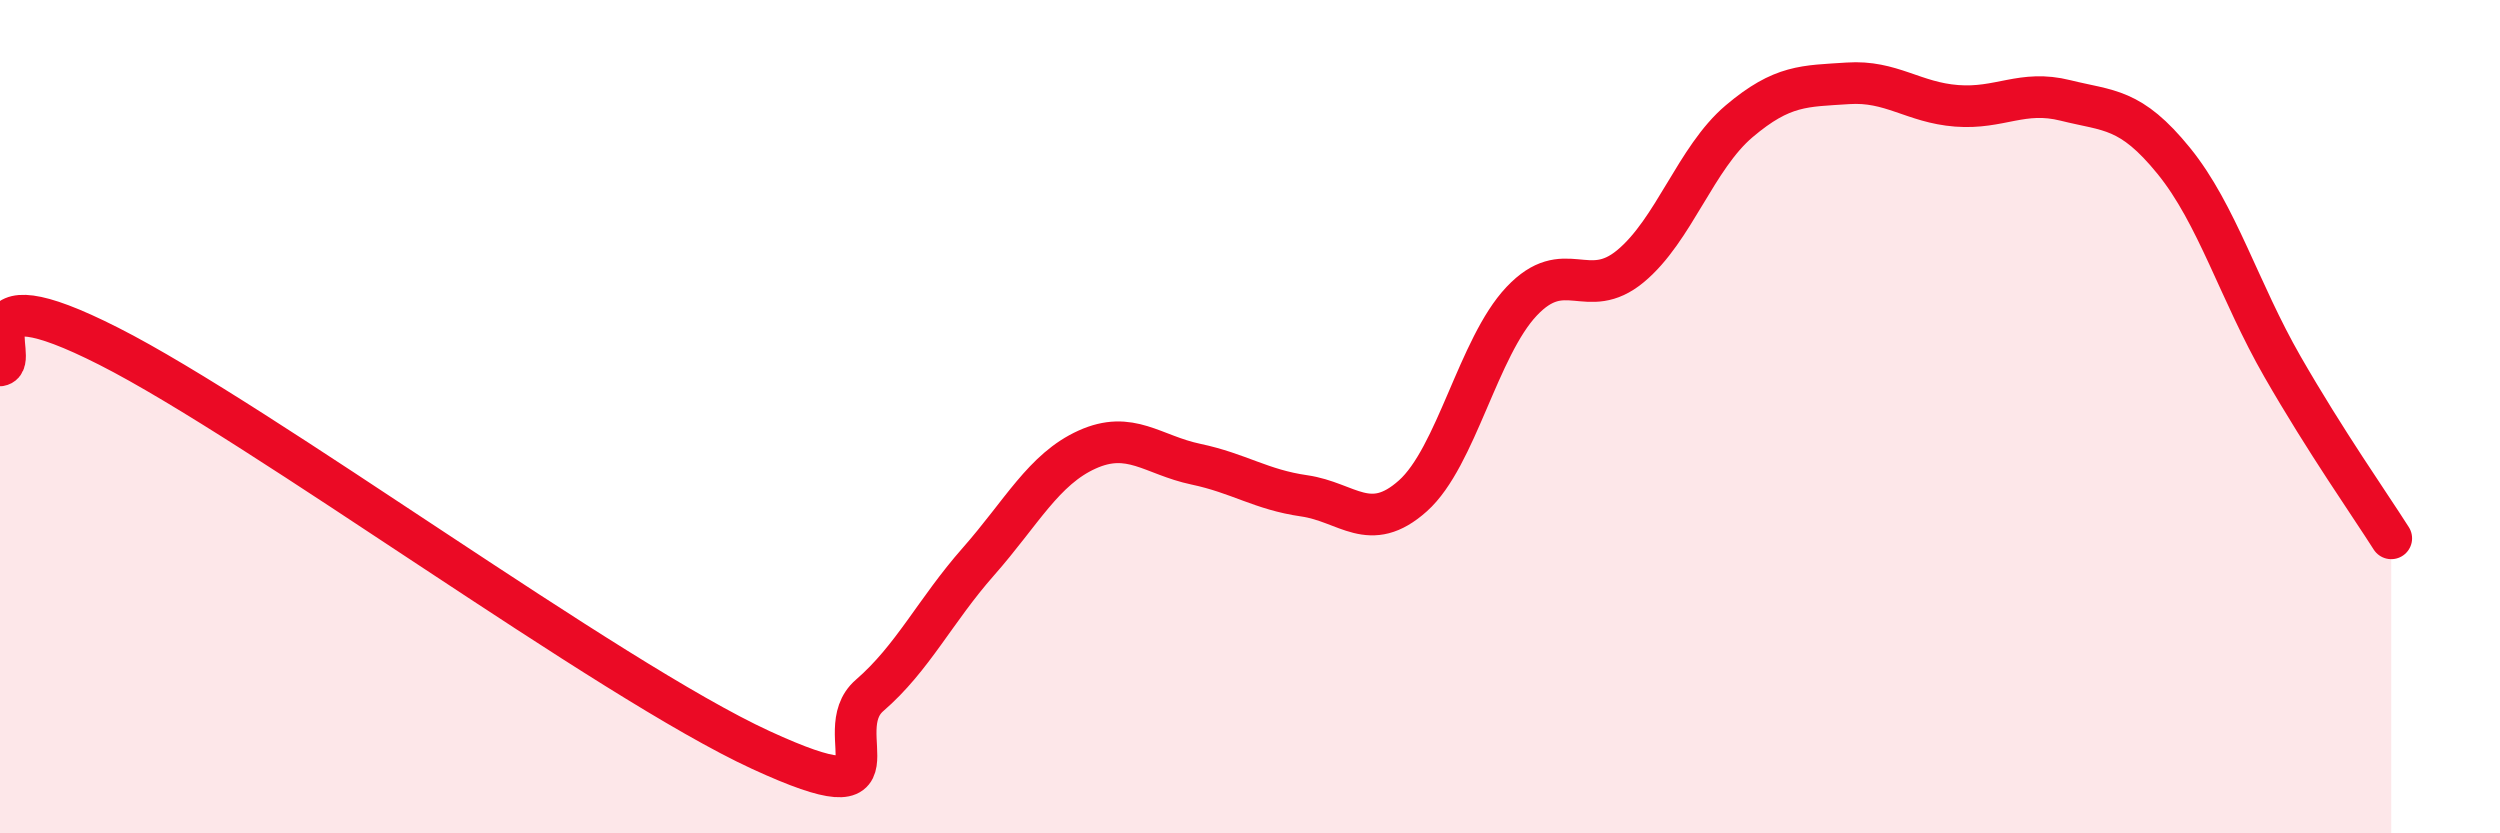
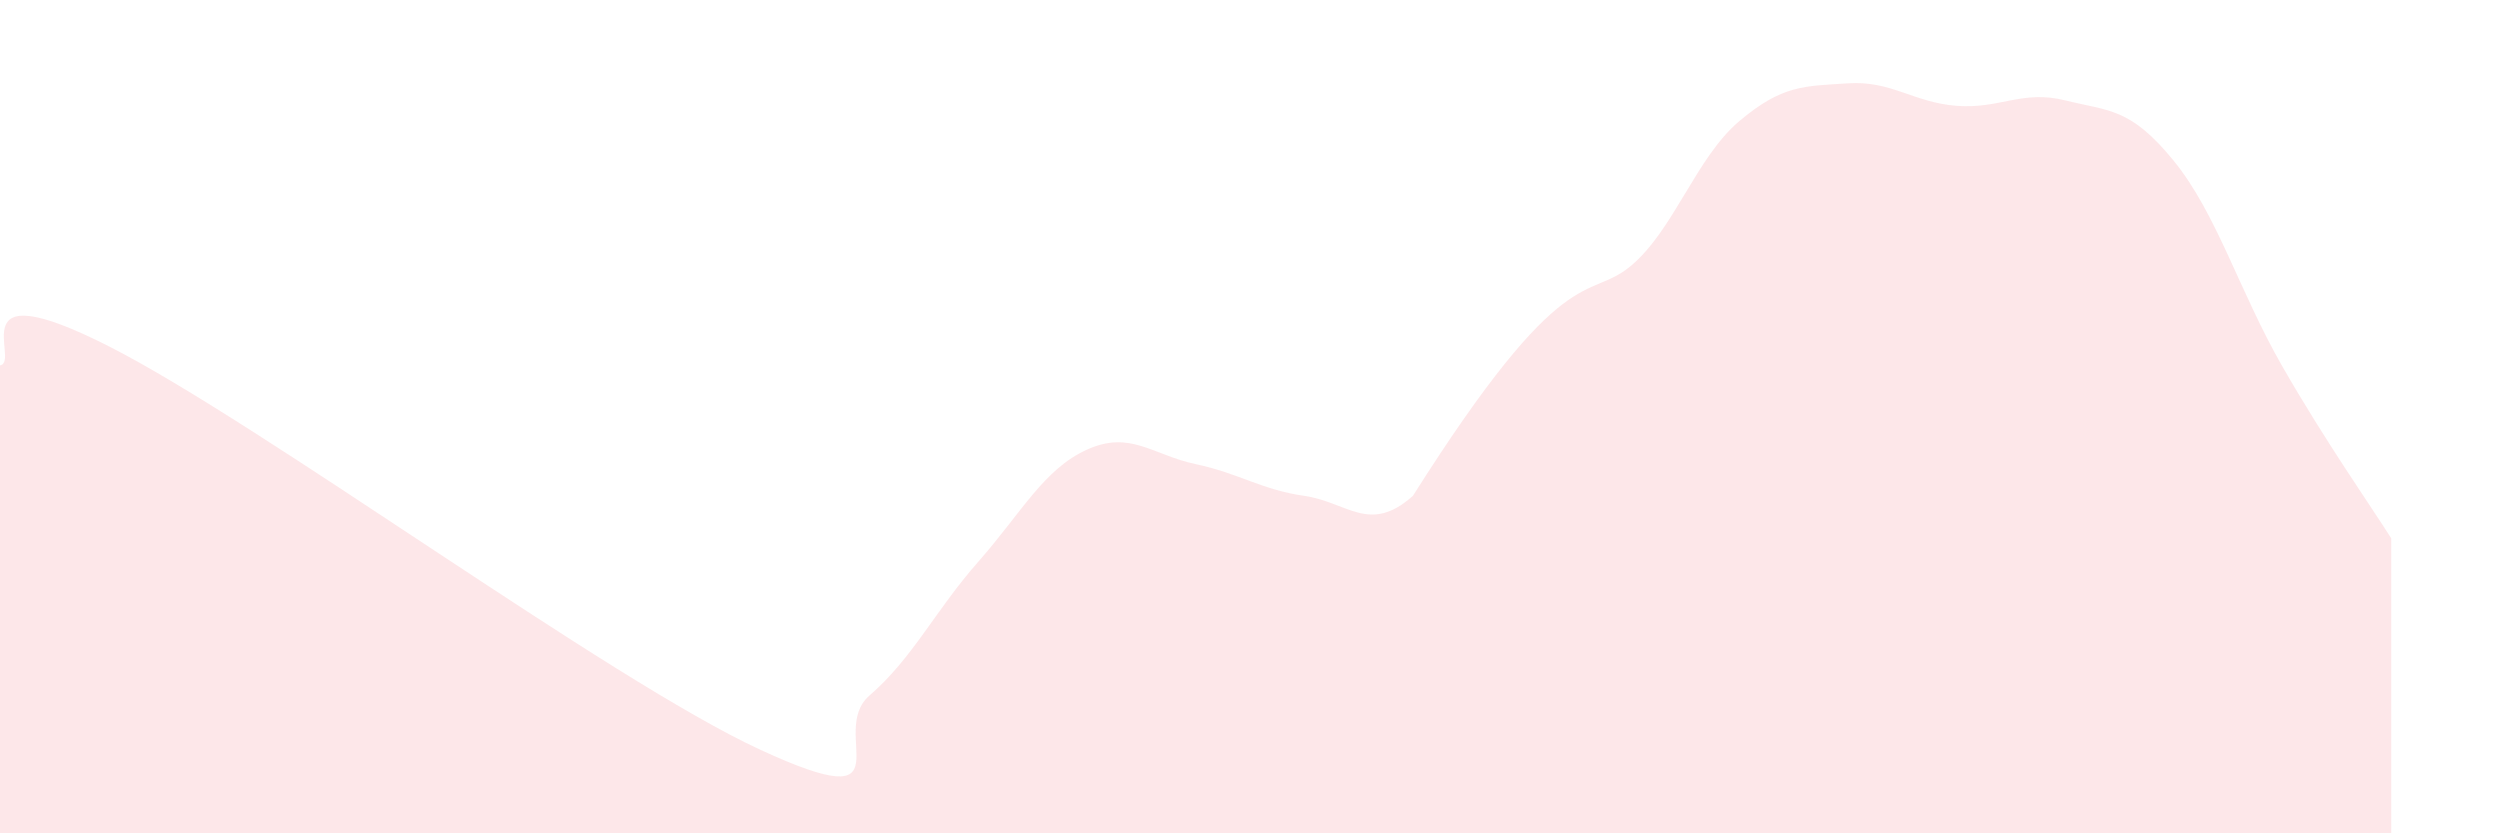
<svg xmlns="http://www.w3.org/2000/svg" width="60" height="20" viewBox="0 0 60 20">
-   <path d="M 0,8.77 C 0.52,8.68 -1.04,6.46 2.61,8.31 C 6.26,10.16 14.61,16.32 18.26,18 C 21.91,19.68 19.83,17.59 20.87,16.69 C 21.91,15.79 22.44,14.66 23.48,13.48 C 24.52,12.3 25.05,11.26 26.09,10.79 C 27.13,10.32 27.66,10.92 28.7,11.14 C 29.74,11.36 30.26,11.75 31.3,11.9 C 32.34,12.05 32.87,12.83 33.91,11.9 C 34.95,10.97 35.48,8.33 36.52,7.23 C 37.56,6.13 38.09,7.25 39.13,6.39 C 40.17,5.53 40.7,3.79 41.74,2.91 C 42.78,2.03 43.31,2.07 44.35,2 C 45.39,1.93 45.92,2.46 46.96,2.54 C 48,2.62 48.53,2.15 49.57,2.41 C 50.61,2.67 51.13,2.58 52.17,3.86 C 53.21,5.14 53.74,6.99 54.78,8.8 C 55.82,10.61 56.87,12.1 57.39,12.92L57.39 20L0 20Z" fill="#EB0A25" opacity="0.1" stroke-linecap="round" stroke-linejoin="round" />
-   <path d="M 0,8.77 C 0.52,8.68 -1.04,6.46 2.61,8.31 C 6.26,10.16 14.61,16.32 18.26,18 C 21.91,19.68 19.83,17.59 20.87,16.69 C 21.91,15.79 22.44,14.66 23.48,13.48 C 24.52,12.3 25.05,11.26 26.09,10.79 C 27.13,10.32 27.66,10.92 28.7,11.14 C 29.74,11.36 30.26,11.75 31.3,11.9 C 32.34,12.05 32.87,12.83 33.91,11.9 C 34.95,10.97 35.48,8.33 36.52,7.23 C 37.56,6.13 38.09,7.25 39.13,6.39 C 40.17,5.53 40.7,3.79 41.74,2.91 C 42.78,2.03 43.31,2.07 44.35,2 C 45.39,1.93 45.92,2.46 46.96,2.54 C 48,2.62 48.53,2.15 49.57,2.41 C 50.61,2.67 51.13,2.58 52.17,3.86 C 53.21,5.14 53.74,6.99 54.78,8.8 C 55.82,10.61 56.87,12.1 57.39,12.92" stroke="#EB0A25" stroke-width="1" fill="none" stroke-linecap="round" stroke-linejoin="round" />
+   <path d="M 0,8.77 C 0.52,8.68 -1.04,6.46 2.61,8.31 C 6.26,10.16 14.61,16.32 18.26,18 C 21.91,19.68 19.83,17.59 20.87,16.69 C 21.91,15.79 22.44,14.66 23.48,13.48 C 24.52,12.3 25.05,11.26 26.09,10.79 C 27.13,10.32 27.66,10.92 28.7,11.14 C 29.74,11.36 30.26,11.75 31.3,11.9 C 32.34,12.05 32.87,12.83 33.91,11.9 C 37.56,6.13 38.09,7.25 39.13,6.39 C 40.17,5.53 40.7,3.79 41.74,2.91 C 42.78,2.03 43.31,2.07 44.35,2 C 45.39,1.93 45.92,2.46 46.96,2.54 C 48,2.62 48.53,2.15 49.57,2.41 C 50.61,2.67 51.13,2.58 52.17,3.86 C 53.21,5.14 53.74,6.99 54.78,8.8 C 55.82,10.61 56.87,12.1 57.39,12.92L57.39 20L0 20Z" fill="#EB0A25" opacity="0.1" stroke-linecap="round" stroke-linejoin="round" />
</svg>